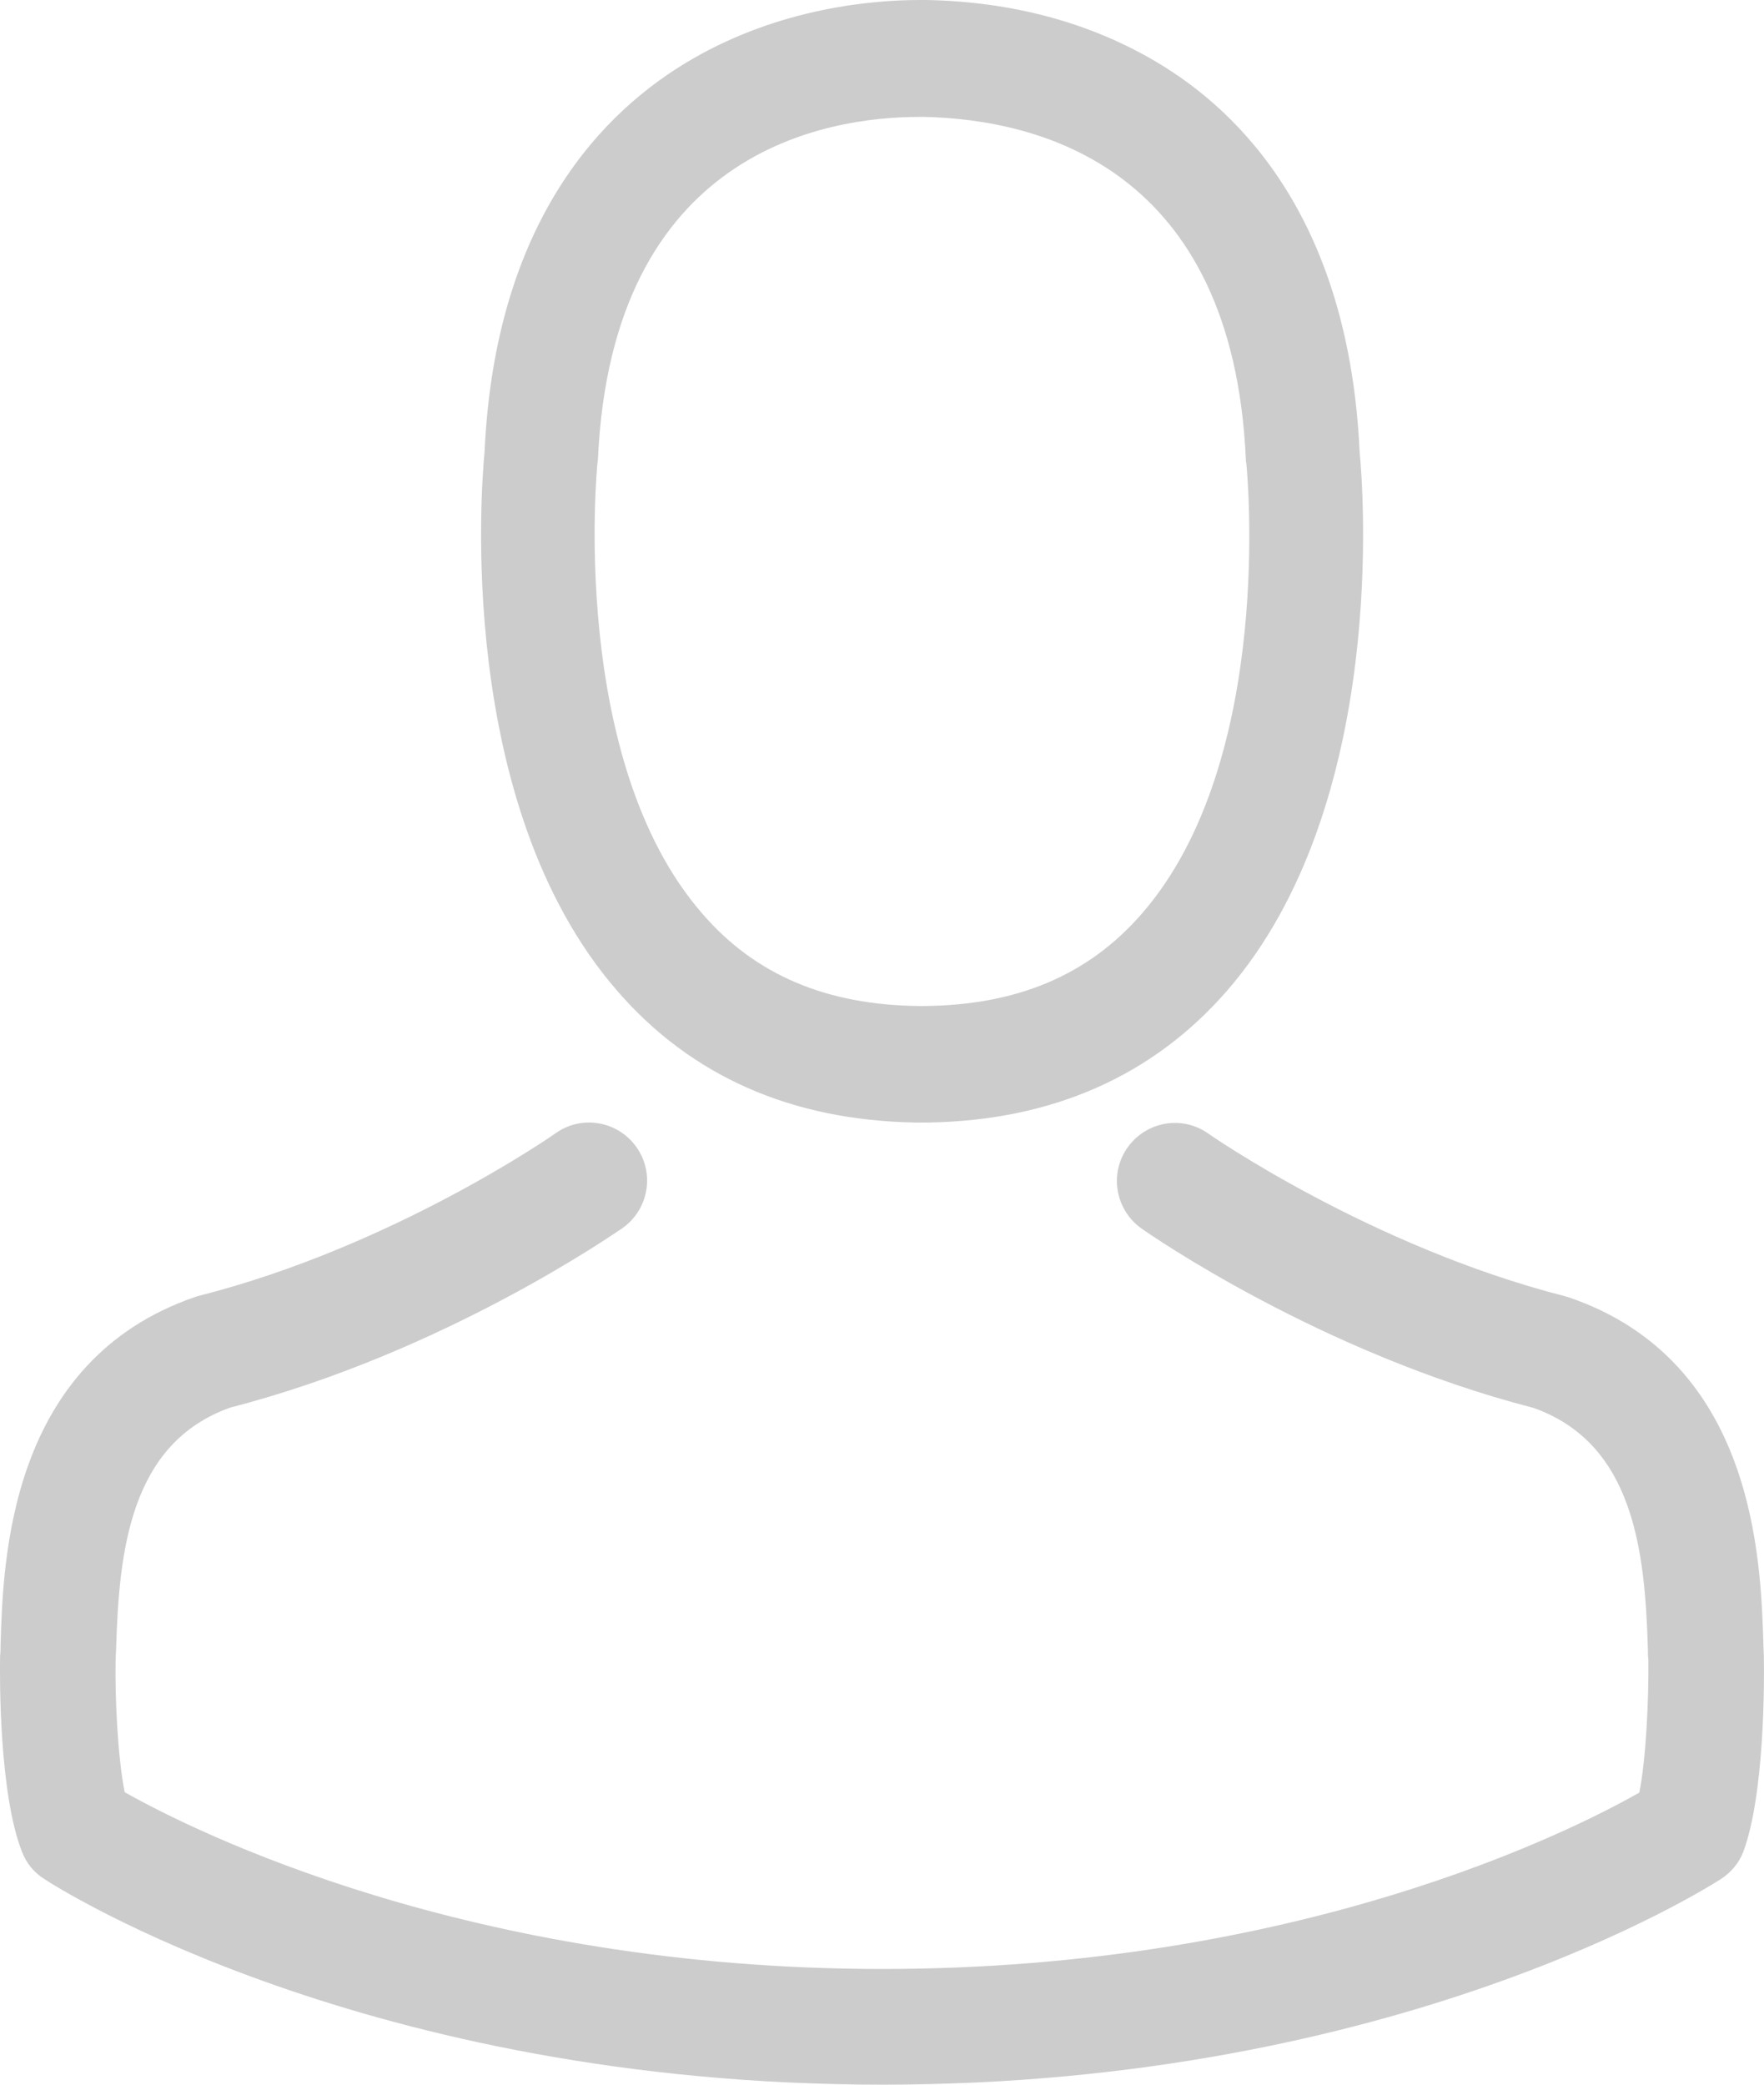
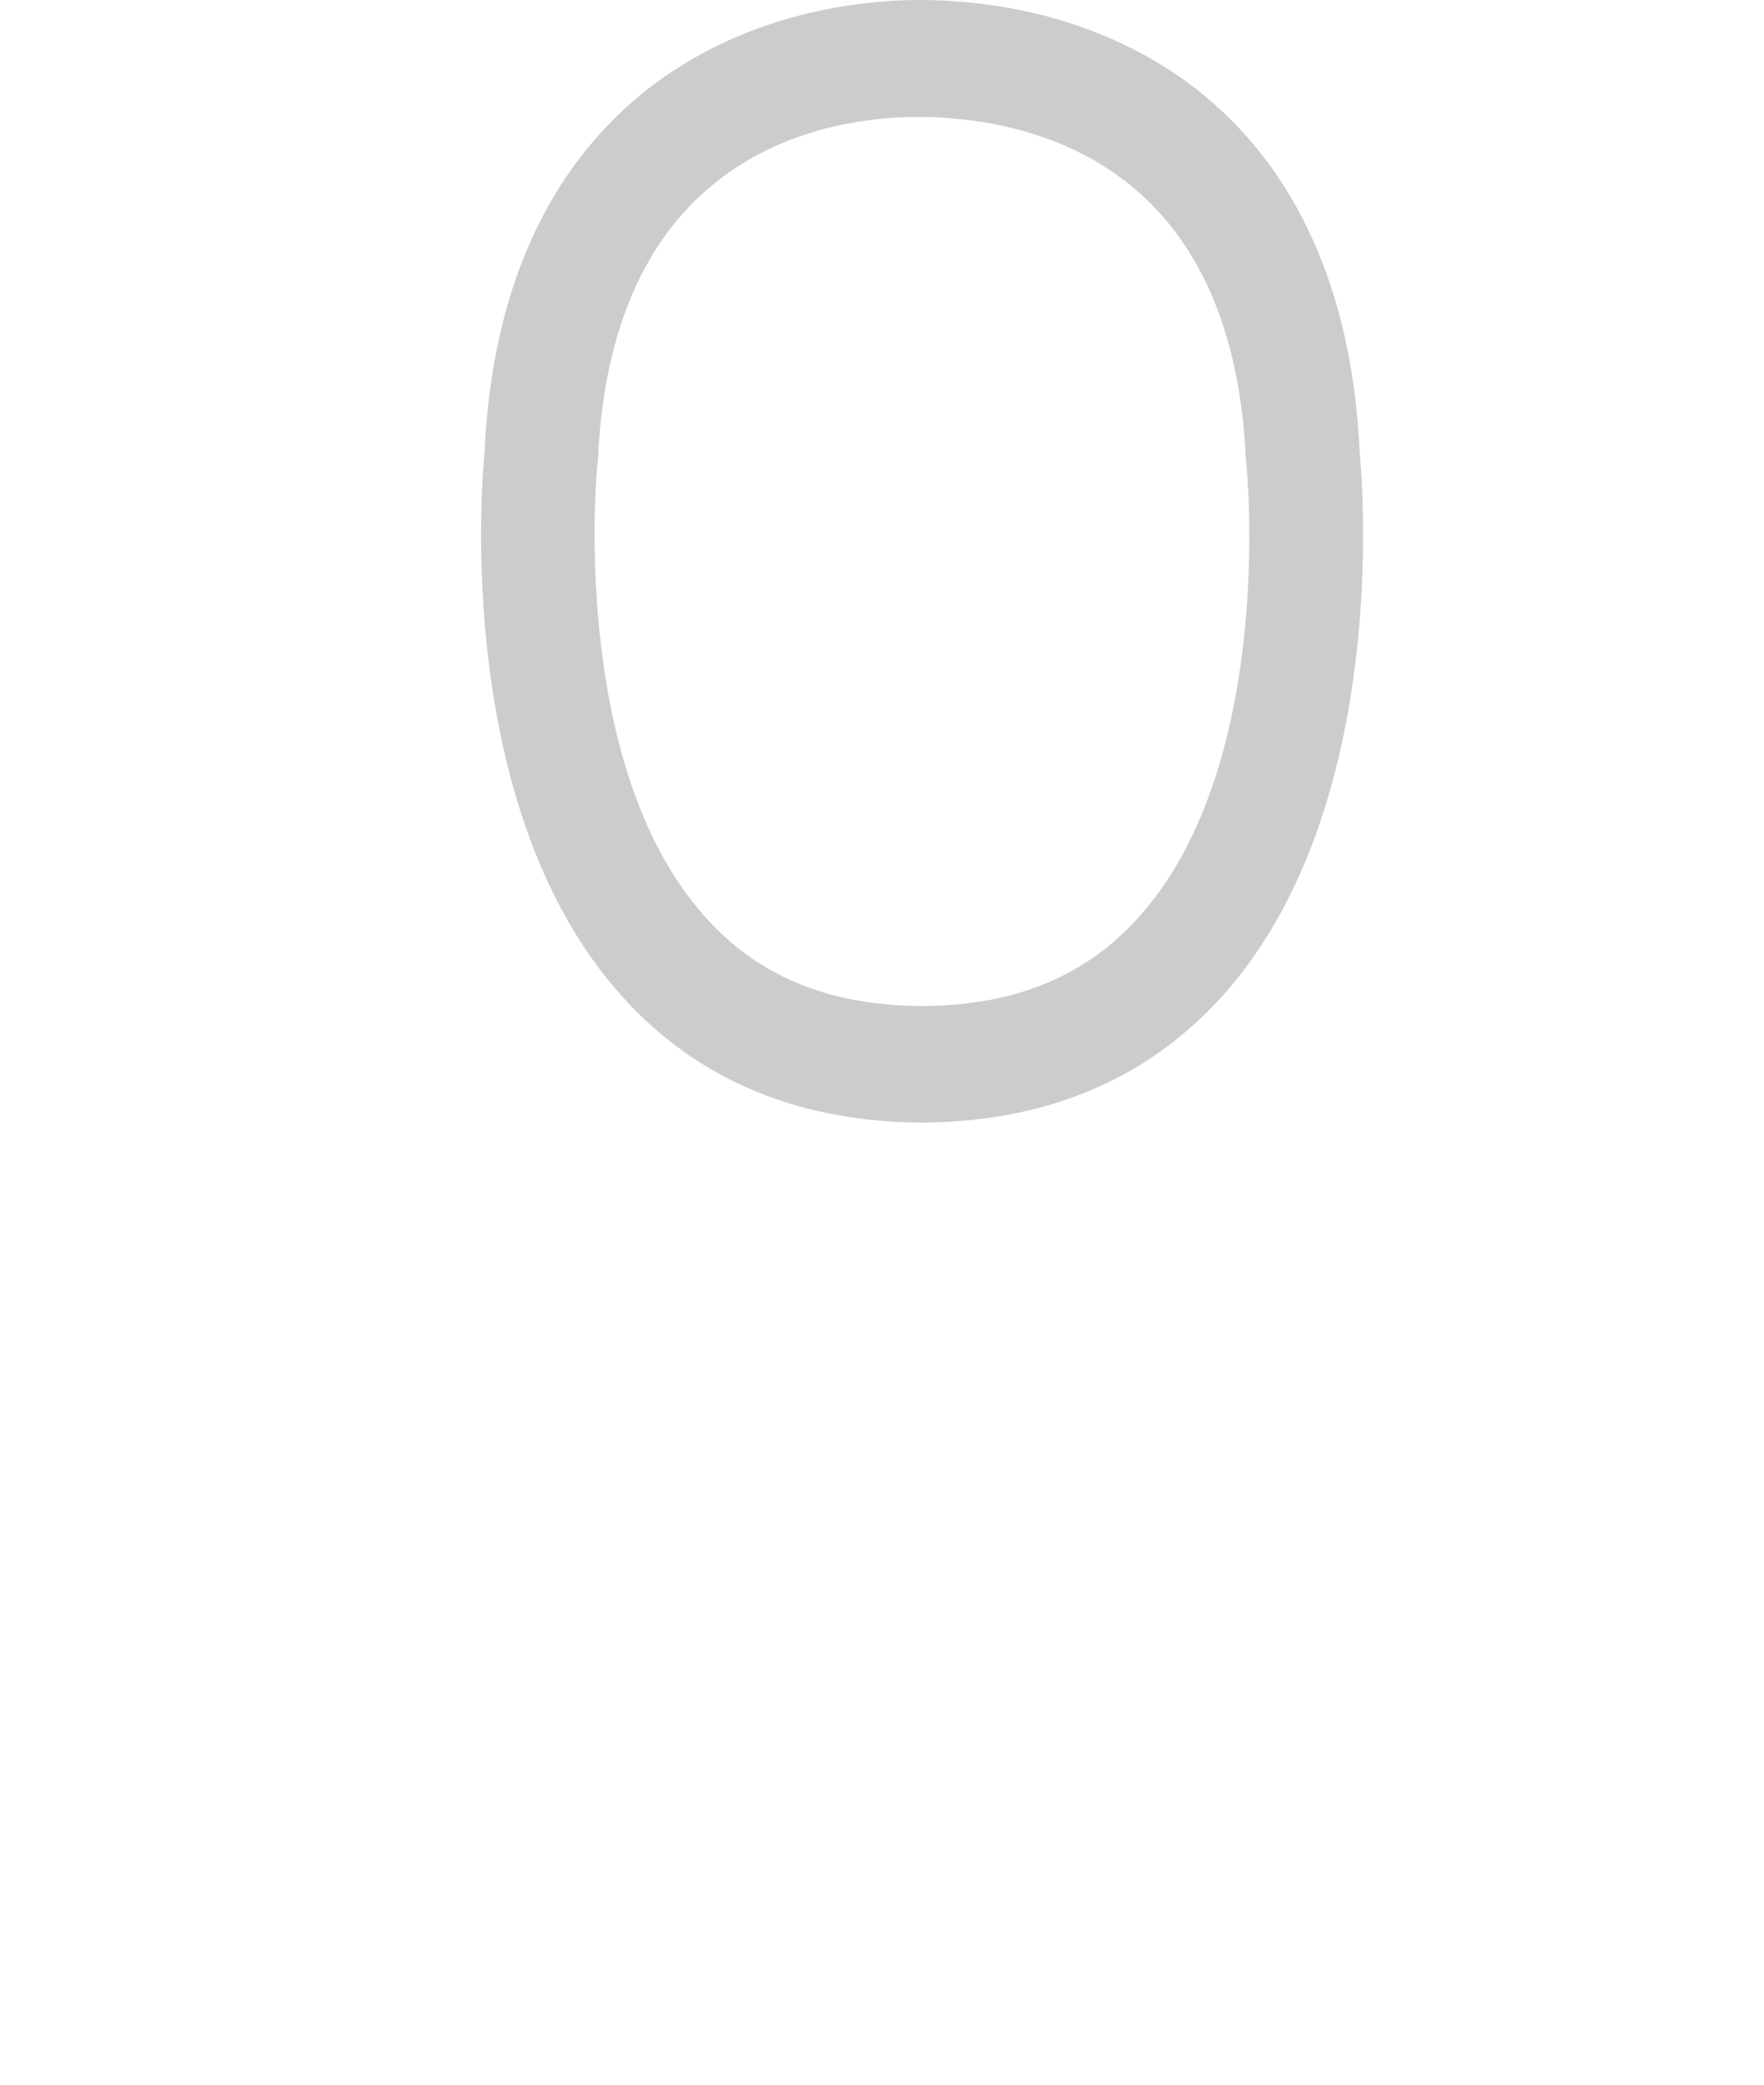
<svg xmlns="http://www.w3.org/2000/svg" width="22px" height="26px" viewBox="0 0 22 26" version="1.1">
  <title>profile-icon - header</title>
  <desc>Created with Sketch.</desc>
  <defs />
  <g id="Page-1" stroke="none" stroke-width="1" fill="none" fill-rule="evenodd">
    <g id="profile-icon---header" fill-rule="nonzero" fill="#CCCCCC">
      <path d="M11.413,14 C11.439,14 11.466,14 11.497,14 C11.508,14 11.518,14 11.529,14 C11.545,14 11.566,14 11.582,14 C13.127,13.973 14.377,13.419 15.301,12.359 C17.331,10.024 16.994,6.021 16.957,5.639 C16.825,2.771 15.496,1.399 14.399,0.759 C13.581,0.28 12.626,0.022 11.561,0 L11.524,0 C11.518,0 11.508,0 11.503,0 L11.471,0 C10.885,0 9.736,0.097 8.633,0.737 C7.525,1.377 6.175,2.749 6.043,5.639 C6.006,6.021 5.669,10.024 7.699,12.359 C8.617,13.419 9.867,13.973 11.413,14 Z M7.452,5.773 C7.452,5.757 7.457,5.741 7.457,5.73 C7.631,1.872 10.316,1.458 11.466,1.458 L11.487,1.458 C11.497,1.458 11.513,1.458 11.529,1.458 C12.953,1.49 15.374,2.082 15.538,5.73 C15.538,5.746 15.538,5.762 15.543,5.773 C15.548,5.811 15.918,9.47 14.24,11.396 C13.576,12.16 12.689,12.537 11.524,12.547 C11.513,12.547 11.508,12.547 11.497,12.547 L11.497,12.547 C11.487,12.547 11.482,12.547 11.471,12.547 C10.311,12.537 9.419,12.16 8.76,11.396 C7.088,9.48 7.446,5.806 7.452,5.773 Z" id="Shape" />
-       <path d="M21.998,20.672 C21.998,20.667 21.998,20.661 21.998,20.656 C21.998,20.613 21.993,20.57 21.993,20.522 C21.961,19.46 21.891,16.975 19.567,16.181 C19.551,16.176 19.529,16.171 19.513,16.165 C17.098,15.548 15.089,14.153 15.068,14.137 C14.741,13.906 14.291,13.987 14.061,14.314 C13.831,14.641 13.911,15.092 14.238,15.323 C14.329,15.387 16.46,16.873 19.128,17.56 C20.376,18.006 20.515,19.342 20.552,20.565 C20.552,20.613 20.552,20.656 20.558,20.699 C20.563,21.182 20.531,21.928 20.445,22.357 C19.578,22.851 16.177,24.557 11.003,24.557 C5.85,24.557 2.428,22.845 1.555,22.352 C1.469,21.922 1.432,21.177 1.442,20.694 C1.442,20.651 1.448,20.608 1.448,20.559 C1.485,19.336 1.624,18 2.872,17.555 C5.54,16.868 7.671,15.377 7.762,15.318 C8.089,15.087 8.169,14.636 7.939,14.309 C7.709,13.982 7.259,13.901 6.932,14.132 C6.911,14.148 4.913,15.543 2.487,16.16 C2.465,16.165 2.449,16.171 2.433,16.176 C0.109,16.975 0.039,19.46 0.007,20.517 C0.007,20.565 0.007,20.608 0.001,20.651 C0.001,20.656 0.001,20.661 0.001,20.667 C-0.004,20.946 -0.009,22.378 0.275,23.097 C0.328,23.237 0.425,23.355 0.553,23.435 C0.714,23.543 4.565,26 11.008,26 C17.451,26 21.302,23.537 21.463,23.435 C21.586,23.355 21.688,23.237 21.741,23.097 C22.009,22.384 22.004,20.951 21.998,20.672 Z" id="Shape" />
    </g>
  </g>
</svg>